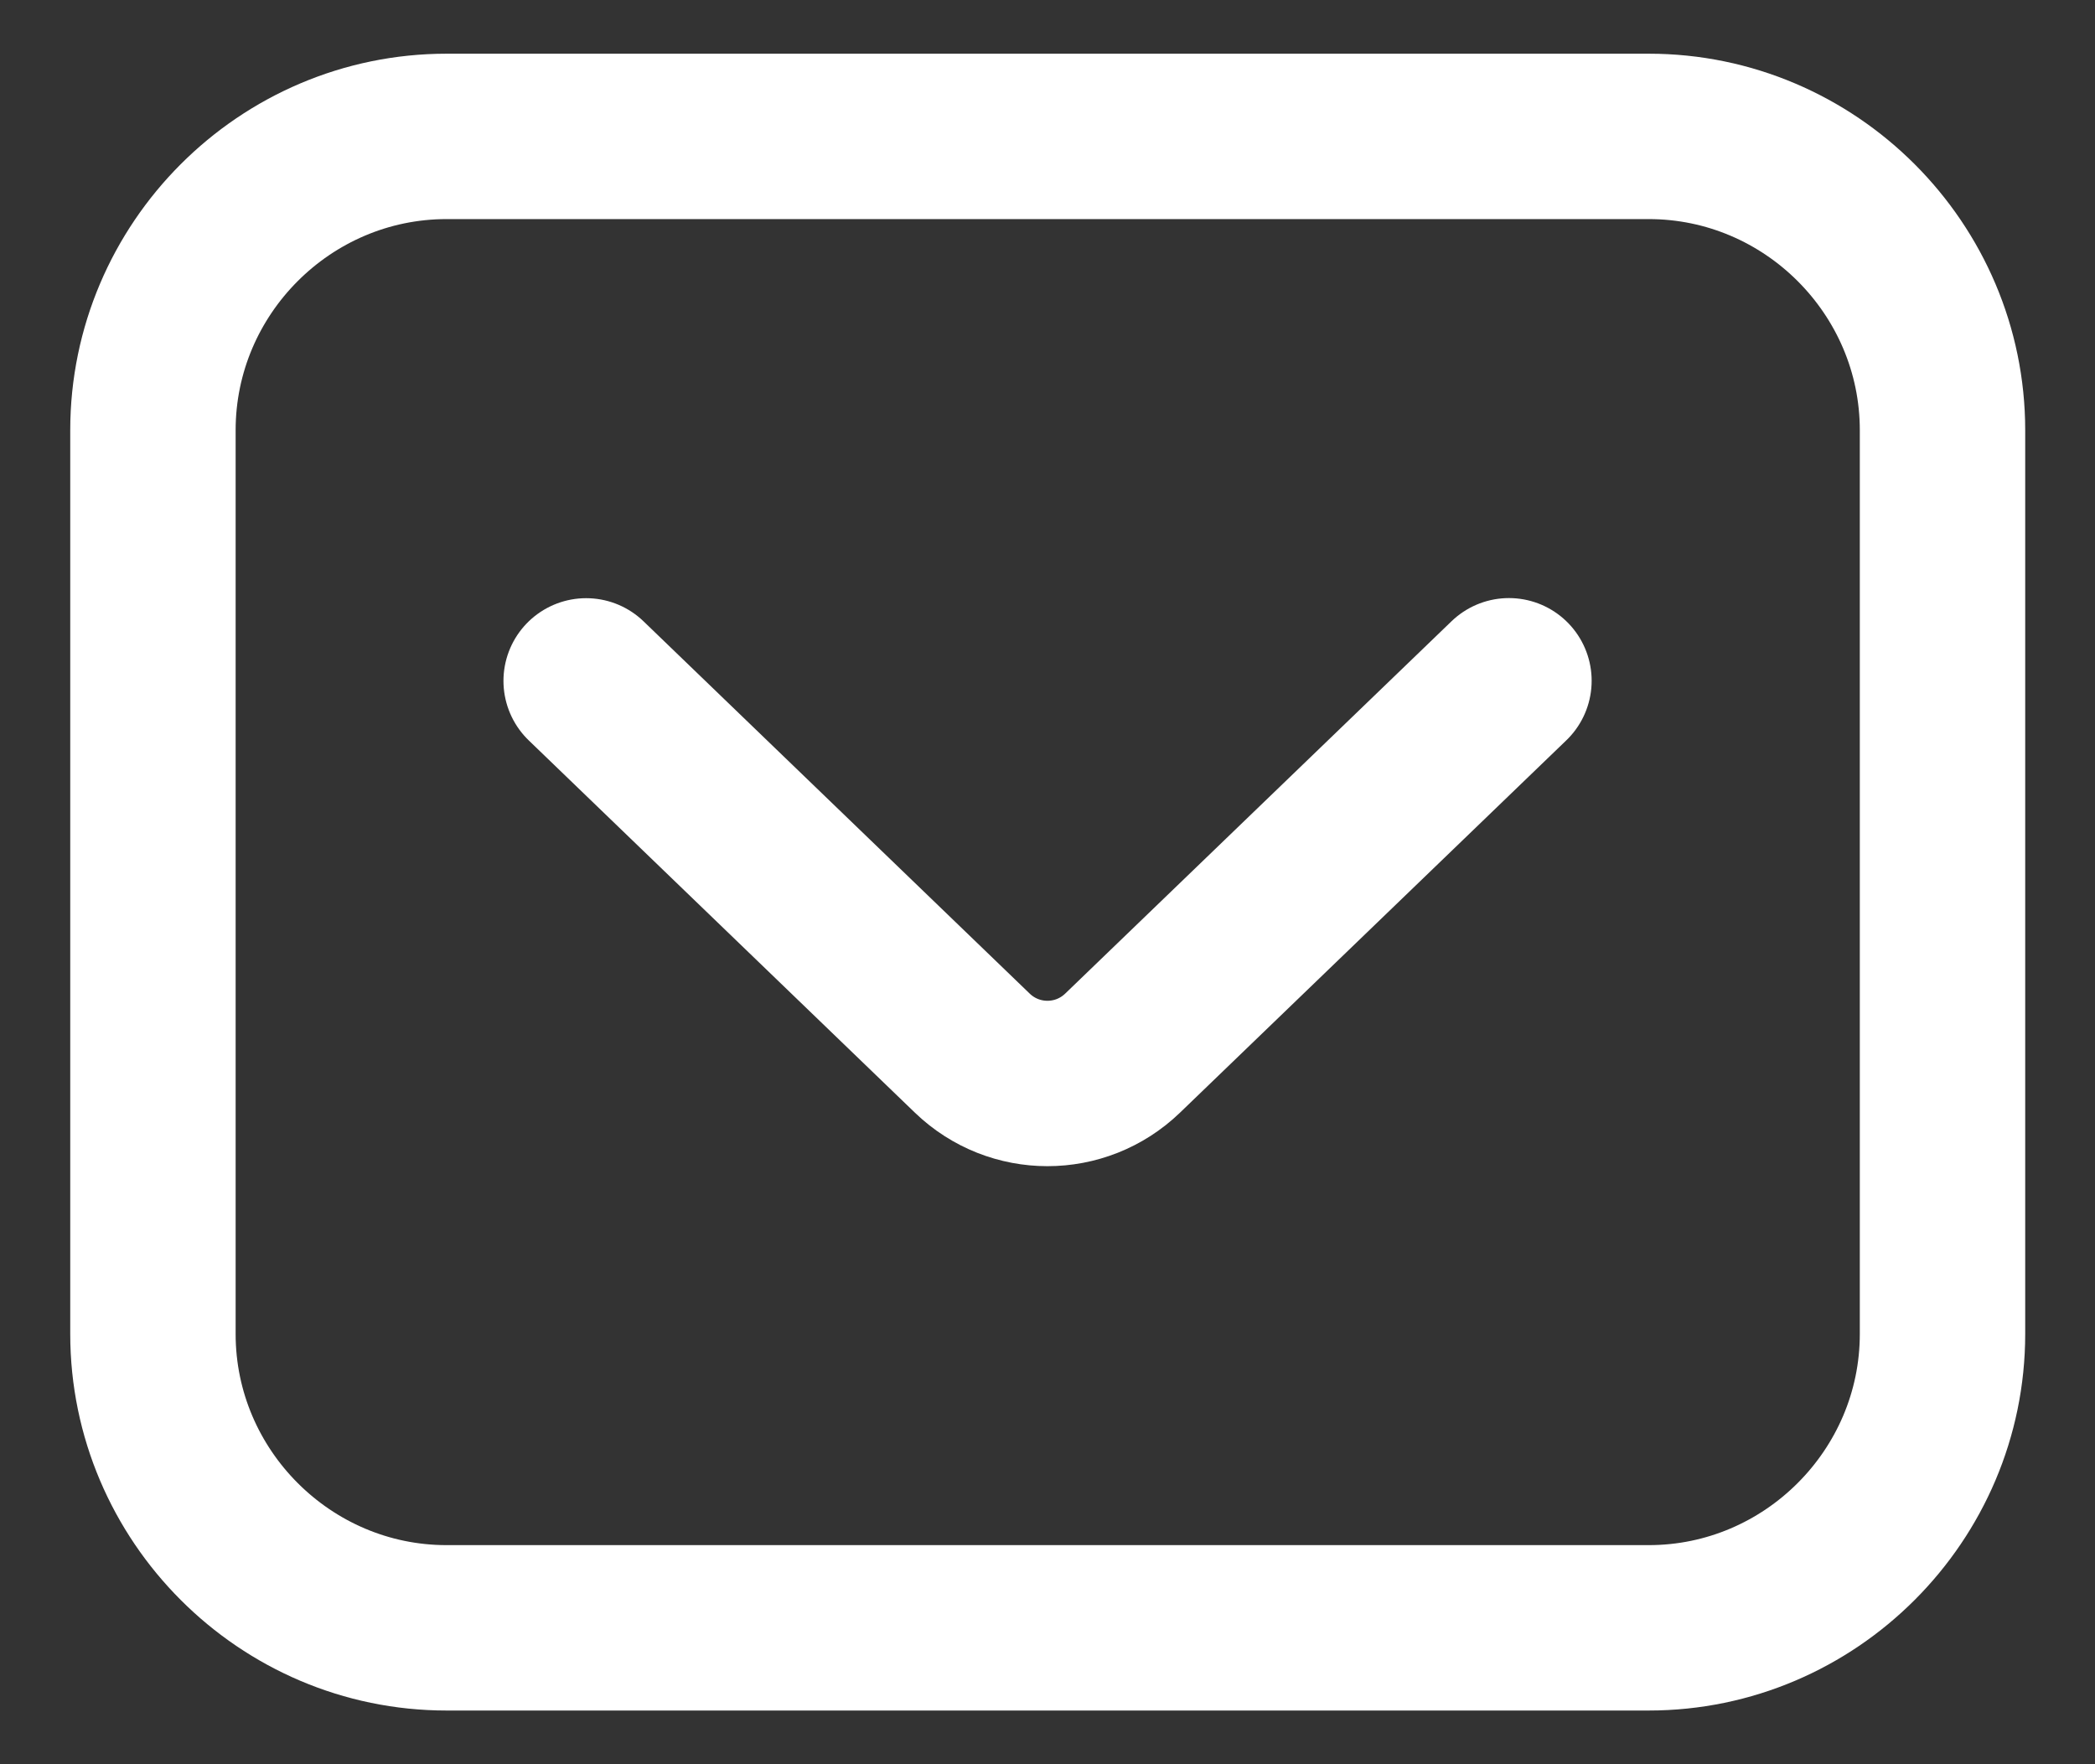
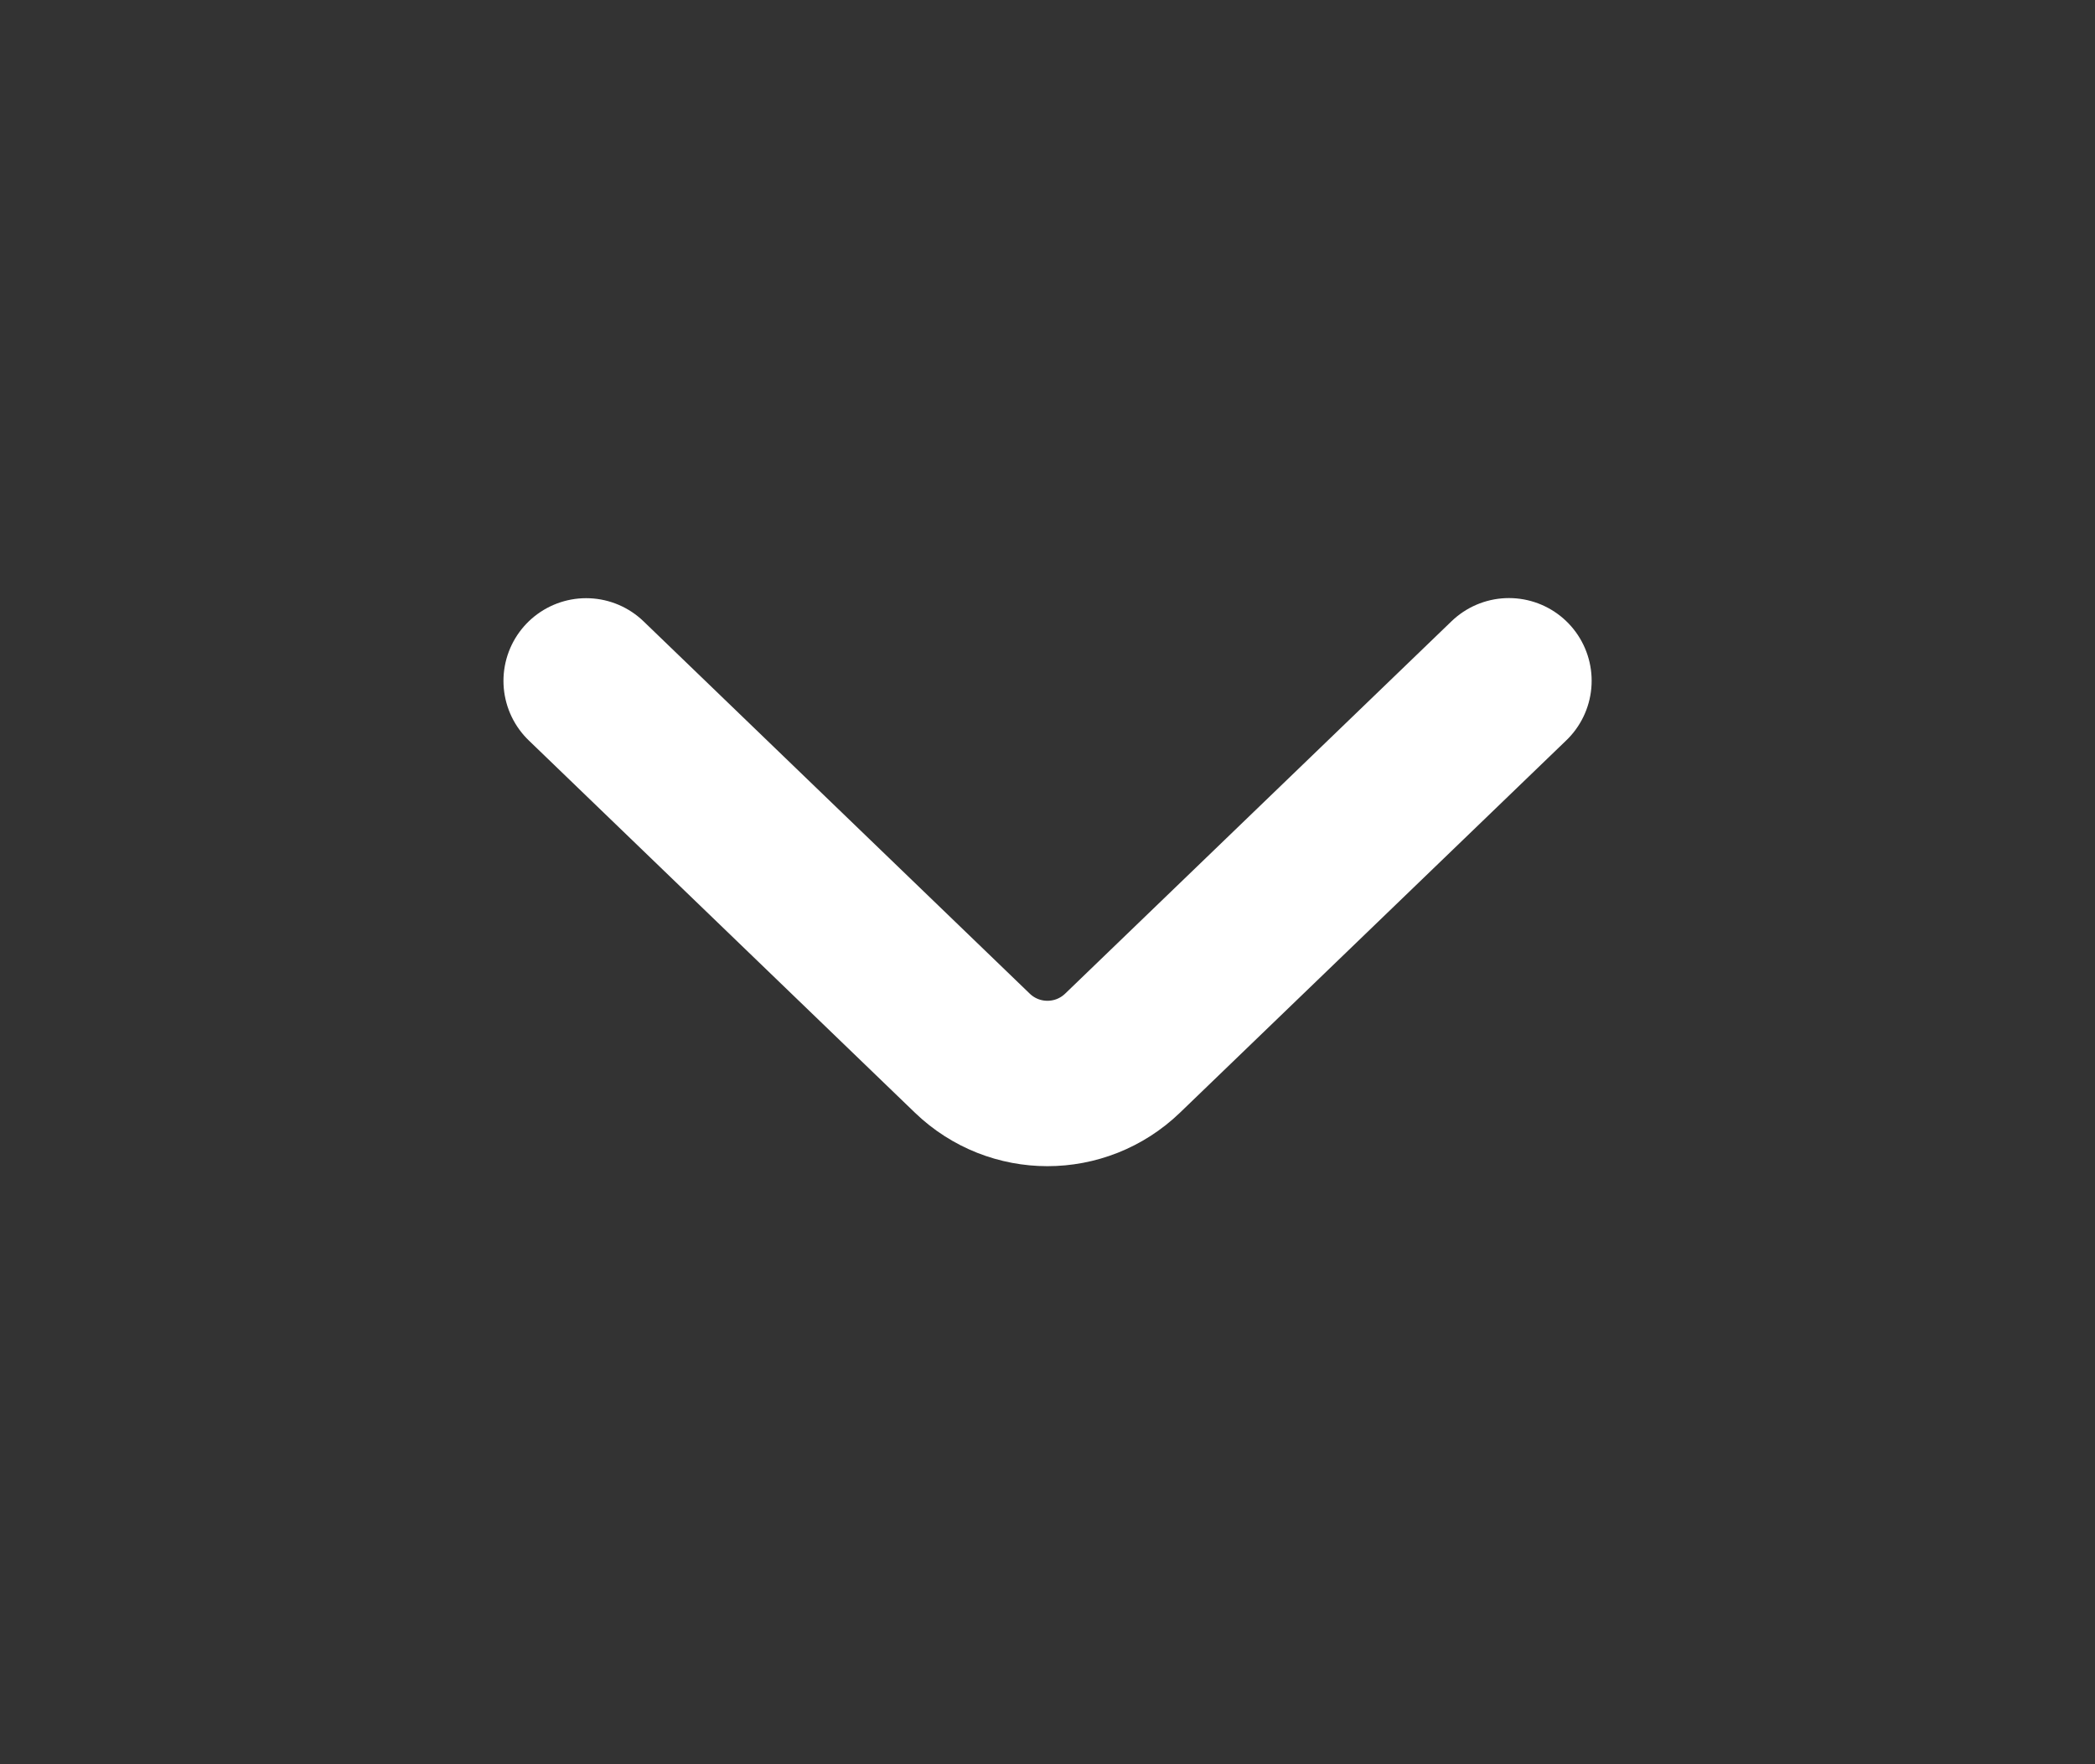
<svg xmlns="http://www.w3.org/2000/svg" width="19" height="16" viewBox="0 0 19 16" fill="none">
  <rect x="0" y="0" width="19" height="16" fill="#333333" stroke="none" />
  <g id="Group 128">
-     <path id="Vector" fill-rule="evenodd" clip-rule="evenodd" d="M4.05 1.237H14.953C16.418 1.237 17.617 2.436 17.617 3.902V12.098C17.617 13.563 16.418 14.763 14.953 14.763H4.05C2.585 14.763 1.387 13.563 1.387 12.098V3.902C1.387 2.436 2.585 1.237 4.05 1.237Z" stroke="white" stroke-width="1.5" stroke-linecap="round" />
    <path id="Vector_2" d="M5.316 6.175L8.818 9.551C9.199 9.918 9.8 9.918 10.181 9.551L13.685 6.174" stroke="white" stroke-width="1.5" stroke-linecap="round" stroke-linejoin="round" />
  </g>
</svg>